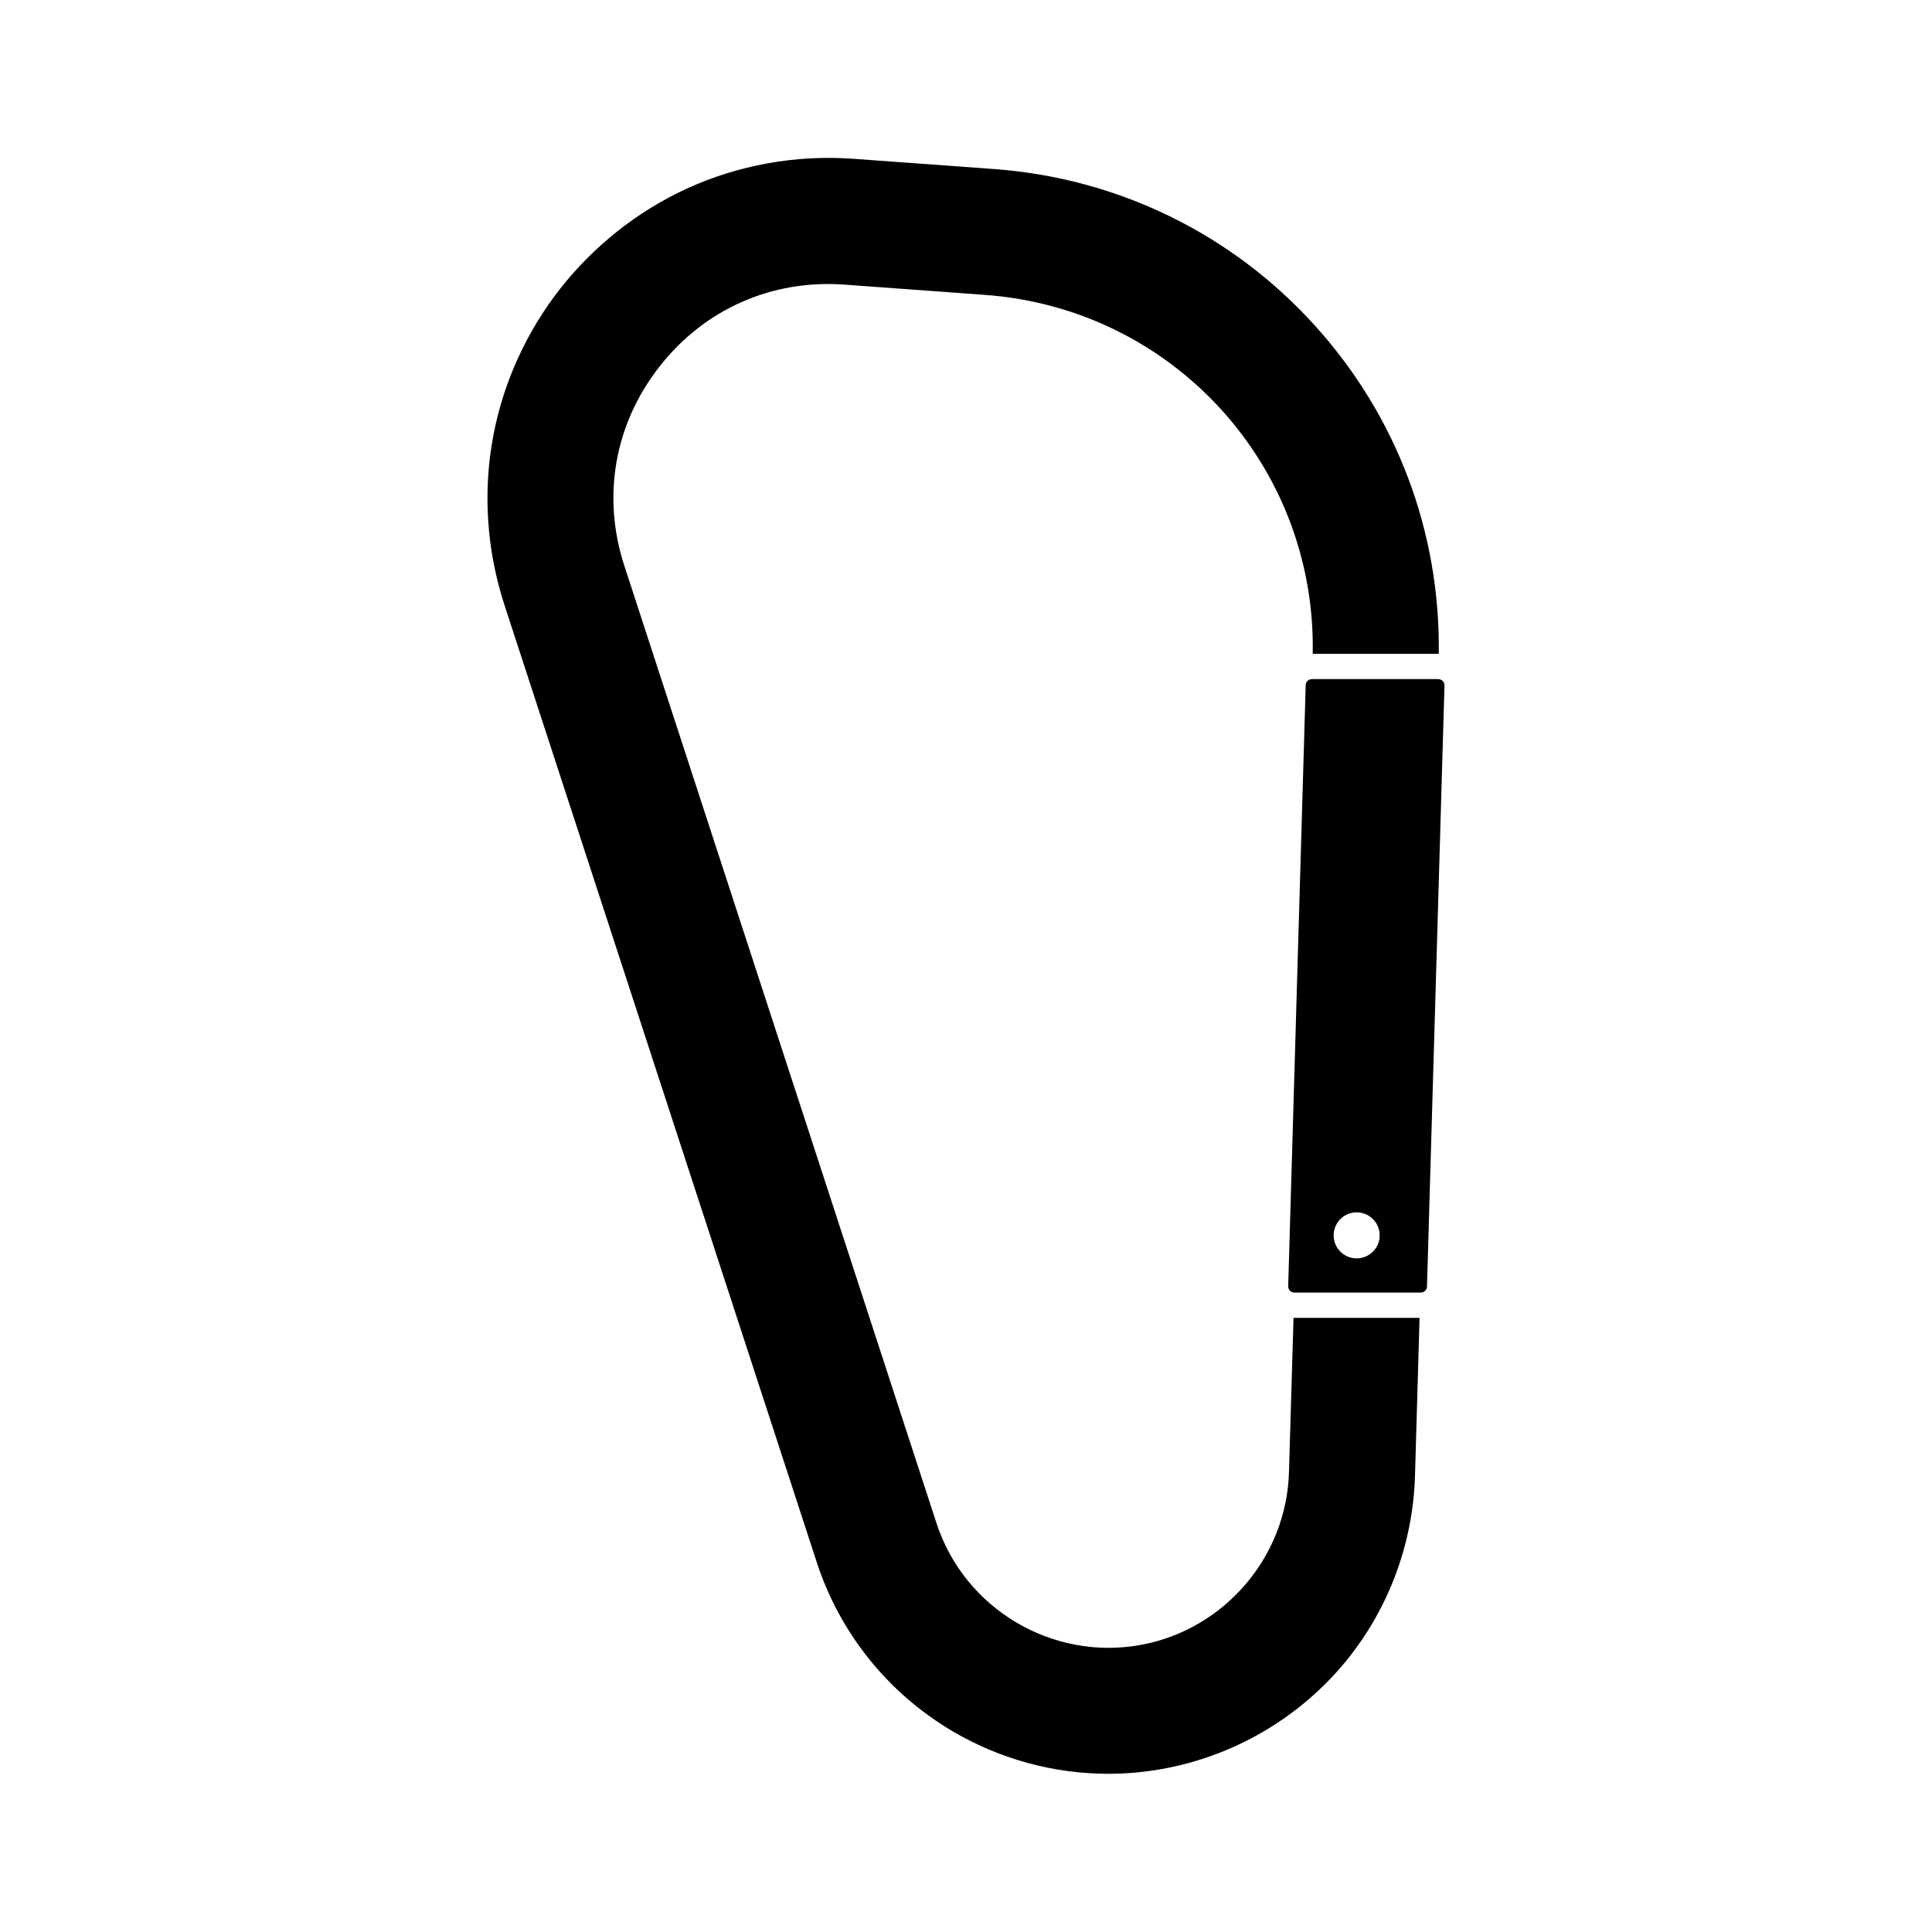
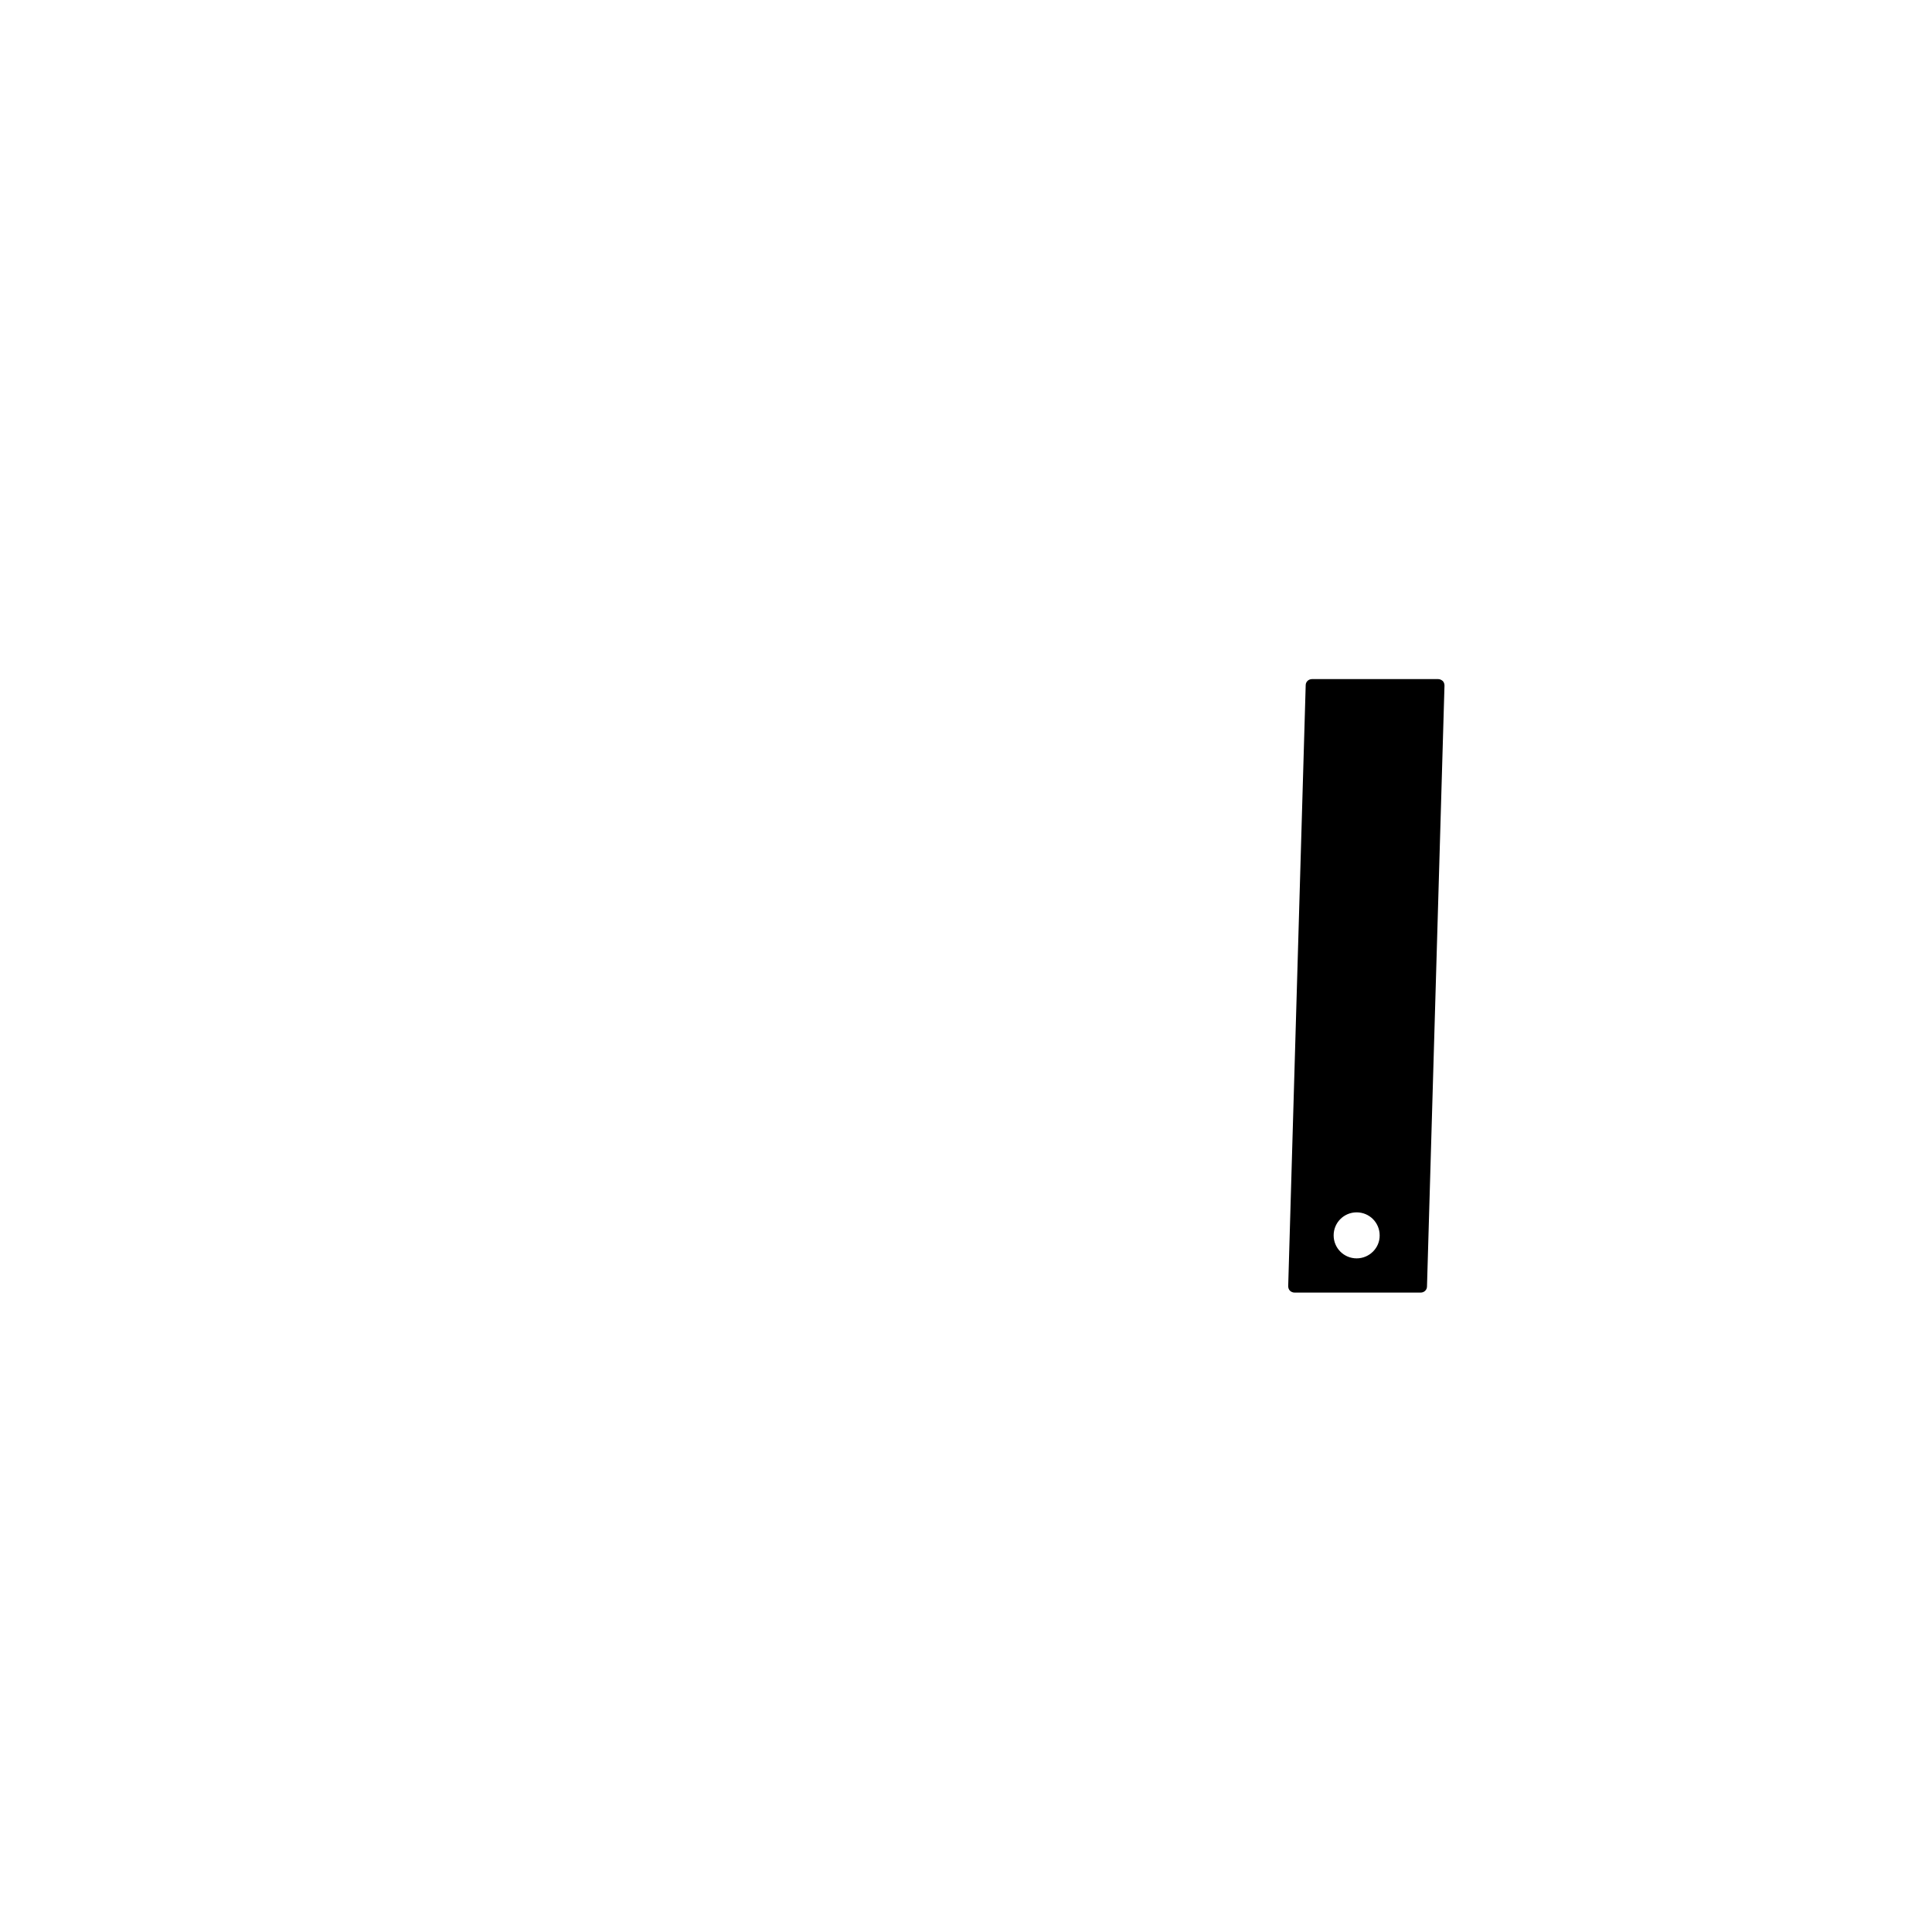
<svg xmlns="http://www.w3.org/2000/svg" fill="#000000" width="800px" height="800px" version="1.1" viewBox="144 144 512 512">
  <g>
-     <path d="m486.8 493.25-1.211 40.961c-0.656 22.418-17.129 41.613-39.195 45.695-23.477 4.332-46.805-9.523-54.211-32.242l-82.723-253.72c-5.996-18.34-2.621-37.586 9.32-52.801 11.891-15.215 29.773-23.125 49.02-21.715l37.23 2.723c49.828 3.629 87.812 45.293 86.855 95.121h33.199 0.203c0.453-32.195-11.133-62.977-32.746-86.906-22.016-24.387-52.242-39.148-85.094-41.566l-37.281-2.719c-15.266-1.109-30.582 1.664-44.285 7.961-13 5.996-24.535 15.164-33.453 26.5-8.918 11.387-15.012 24.789-17.684 38.844-2.82 14.812-1.812 30.328 2.922 44.891l82.777 253.72c6.098 18.742 18.793 34.562 35.719 44.637 12.645 7.508 27.004 11.438 41.562 11.438 4.887 0 9.824-0.453 14.711-1.359 18.238-3.375 34.914-12.949 47.004-27.004 12.09-14.055 18.992-32.043 19.547-50.531l1.211-41.918h-33.199c-0.047-0.004-0.098-0.004-0.199-0.004z" />
    <path d="m525.14 323.97h-33.453c-0.906 0-1.664 0.707-1.664 1.613l-4.637 159.25c0 0.453 0.152 0.906 0.453 1.211 0.301 0.301 0.754 0.504 1.211 0.504h33.453c0.906 0 1.664-0.707 1.664-1.613l4.637-159.25c0-0.453-0.152-0.906-0.453-1.211-0.355-0.301-0.758-0.504-1.211-0.504zm-21.613 153.51c-3.375 0-6.098-2.719-6.098-6.098 0-3.375 2.719-6.098 6.098-6.098 3.375 0 6.098 2.719 6.098 6.098 0.051 3.328-2.723 6.098-6.098 6.098z" />
  </g>
</svg>